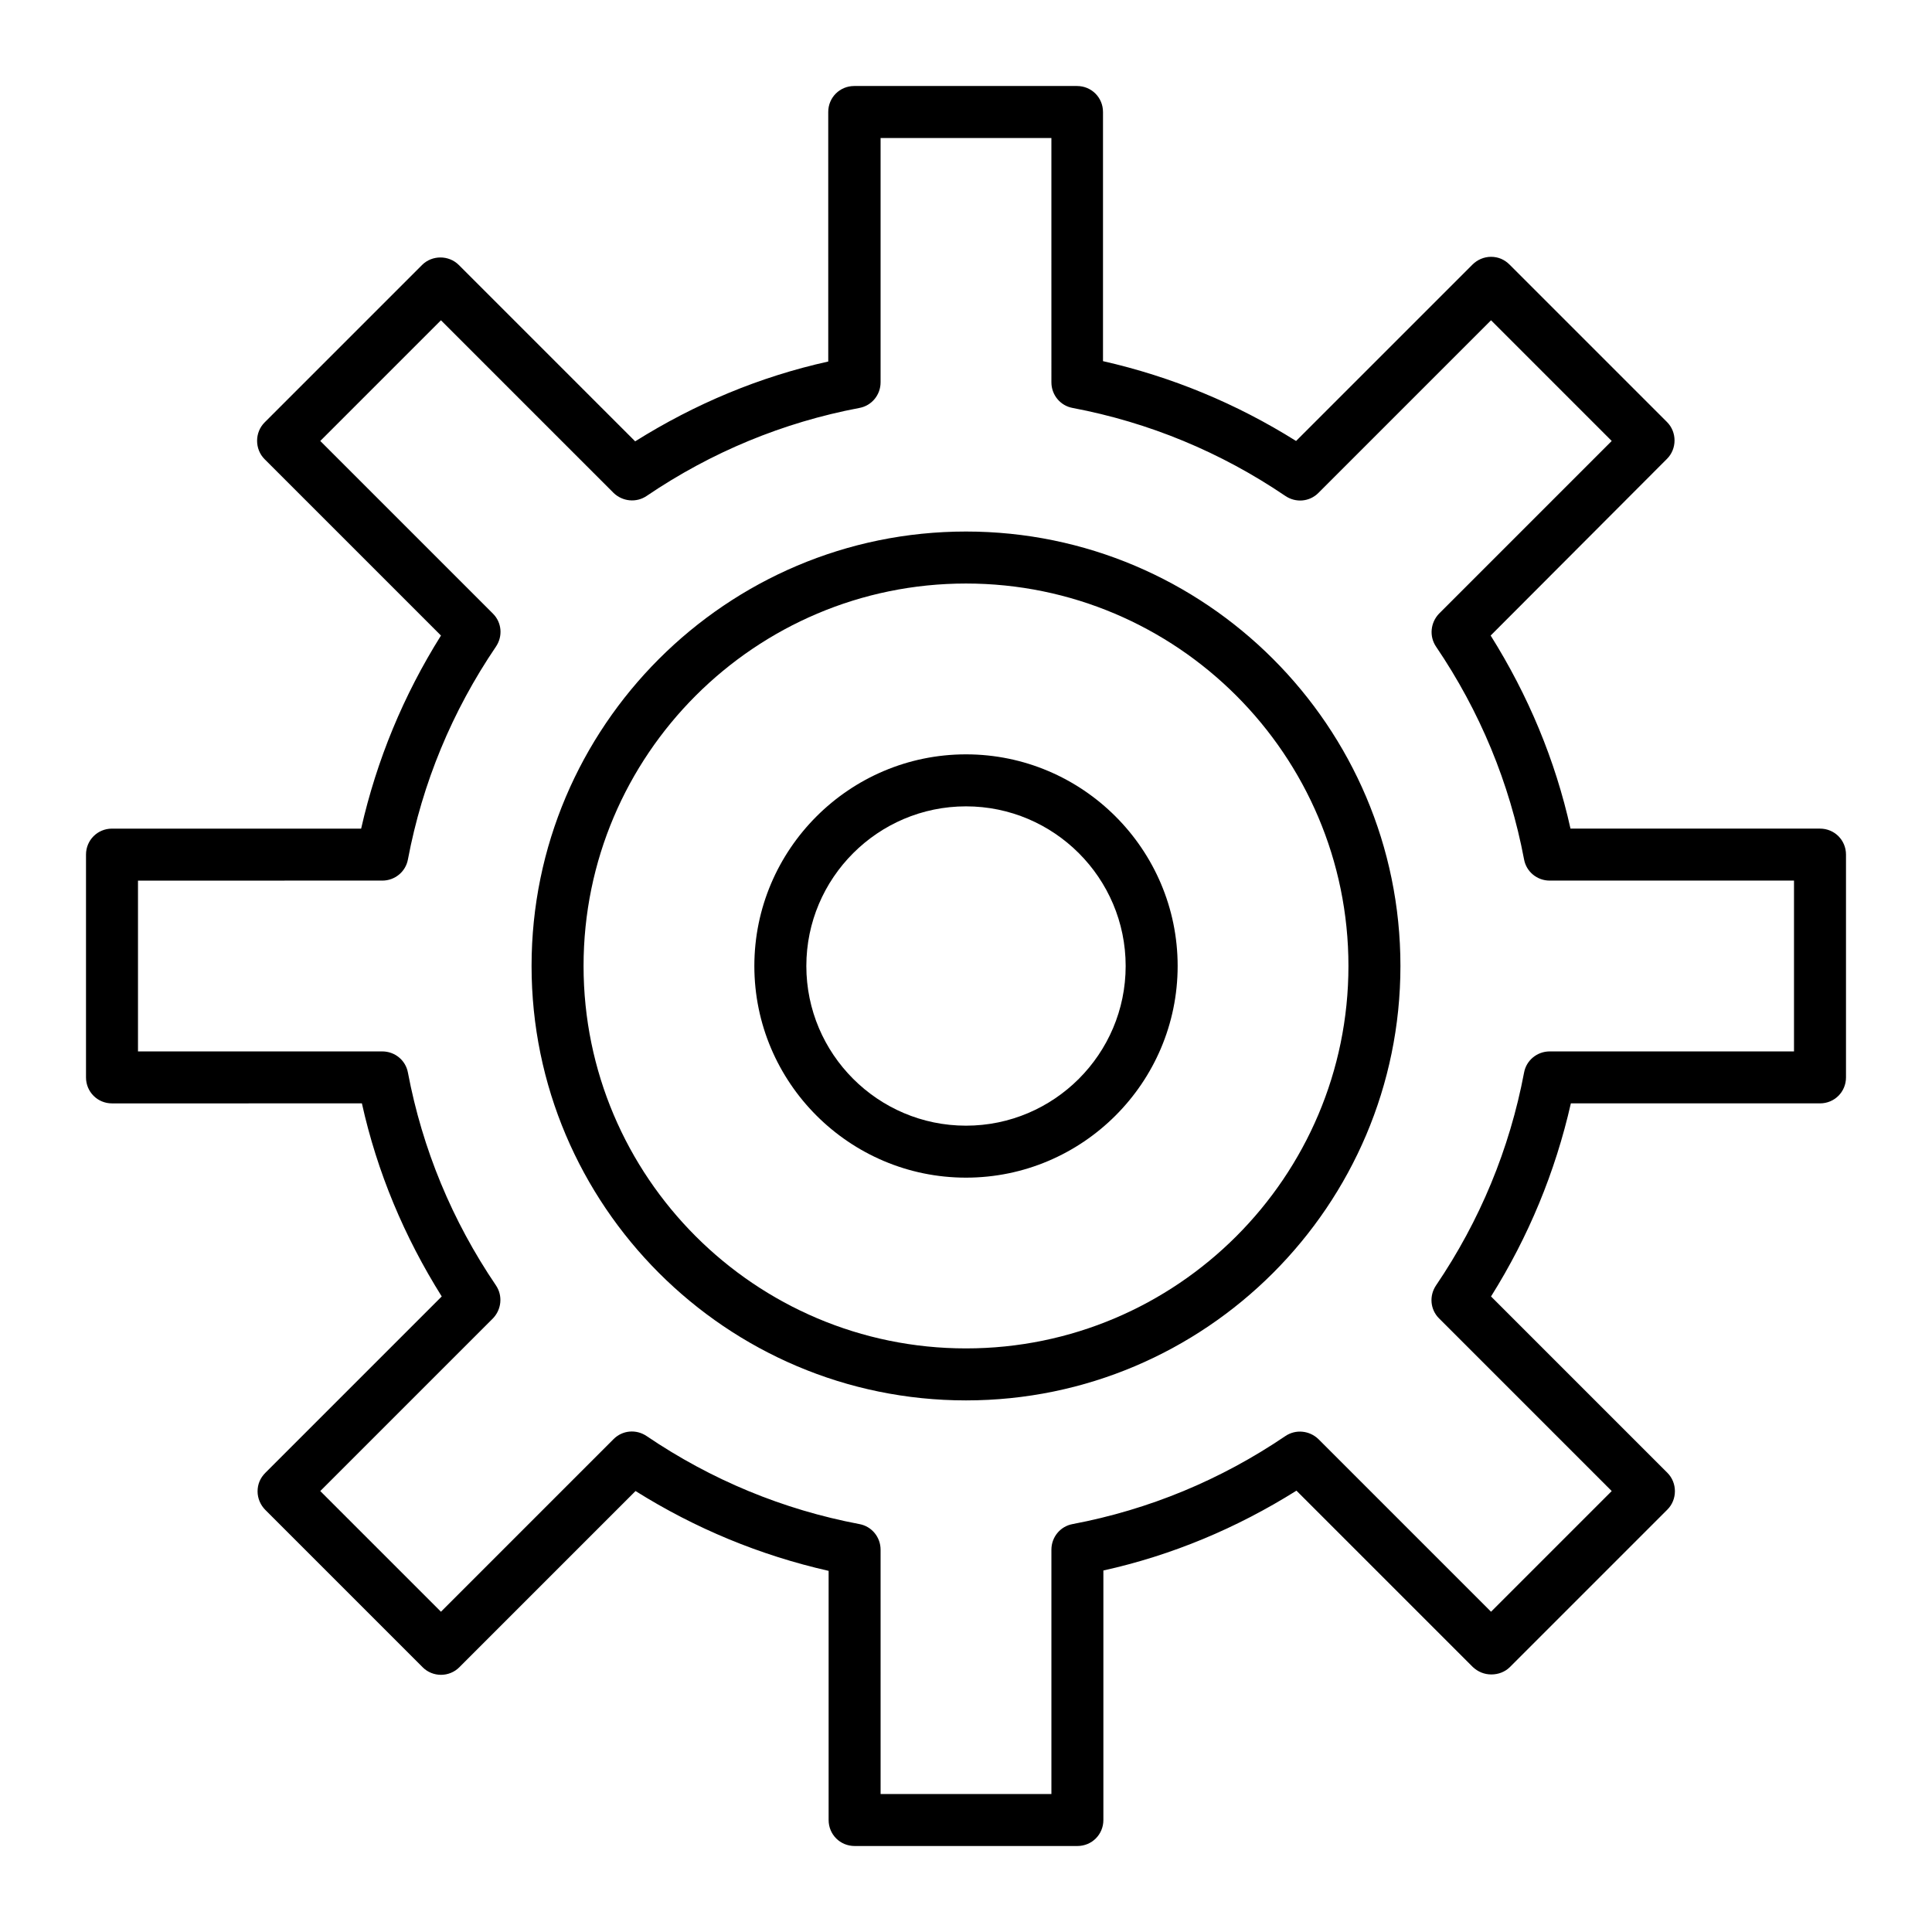
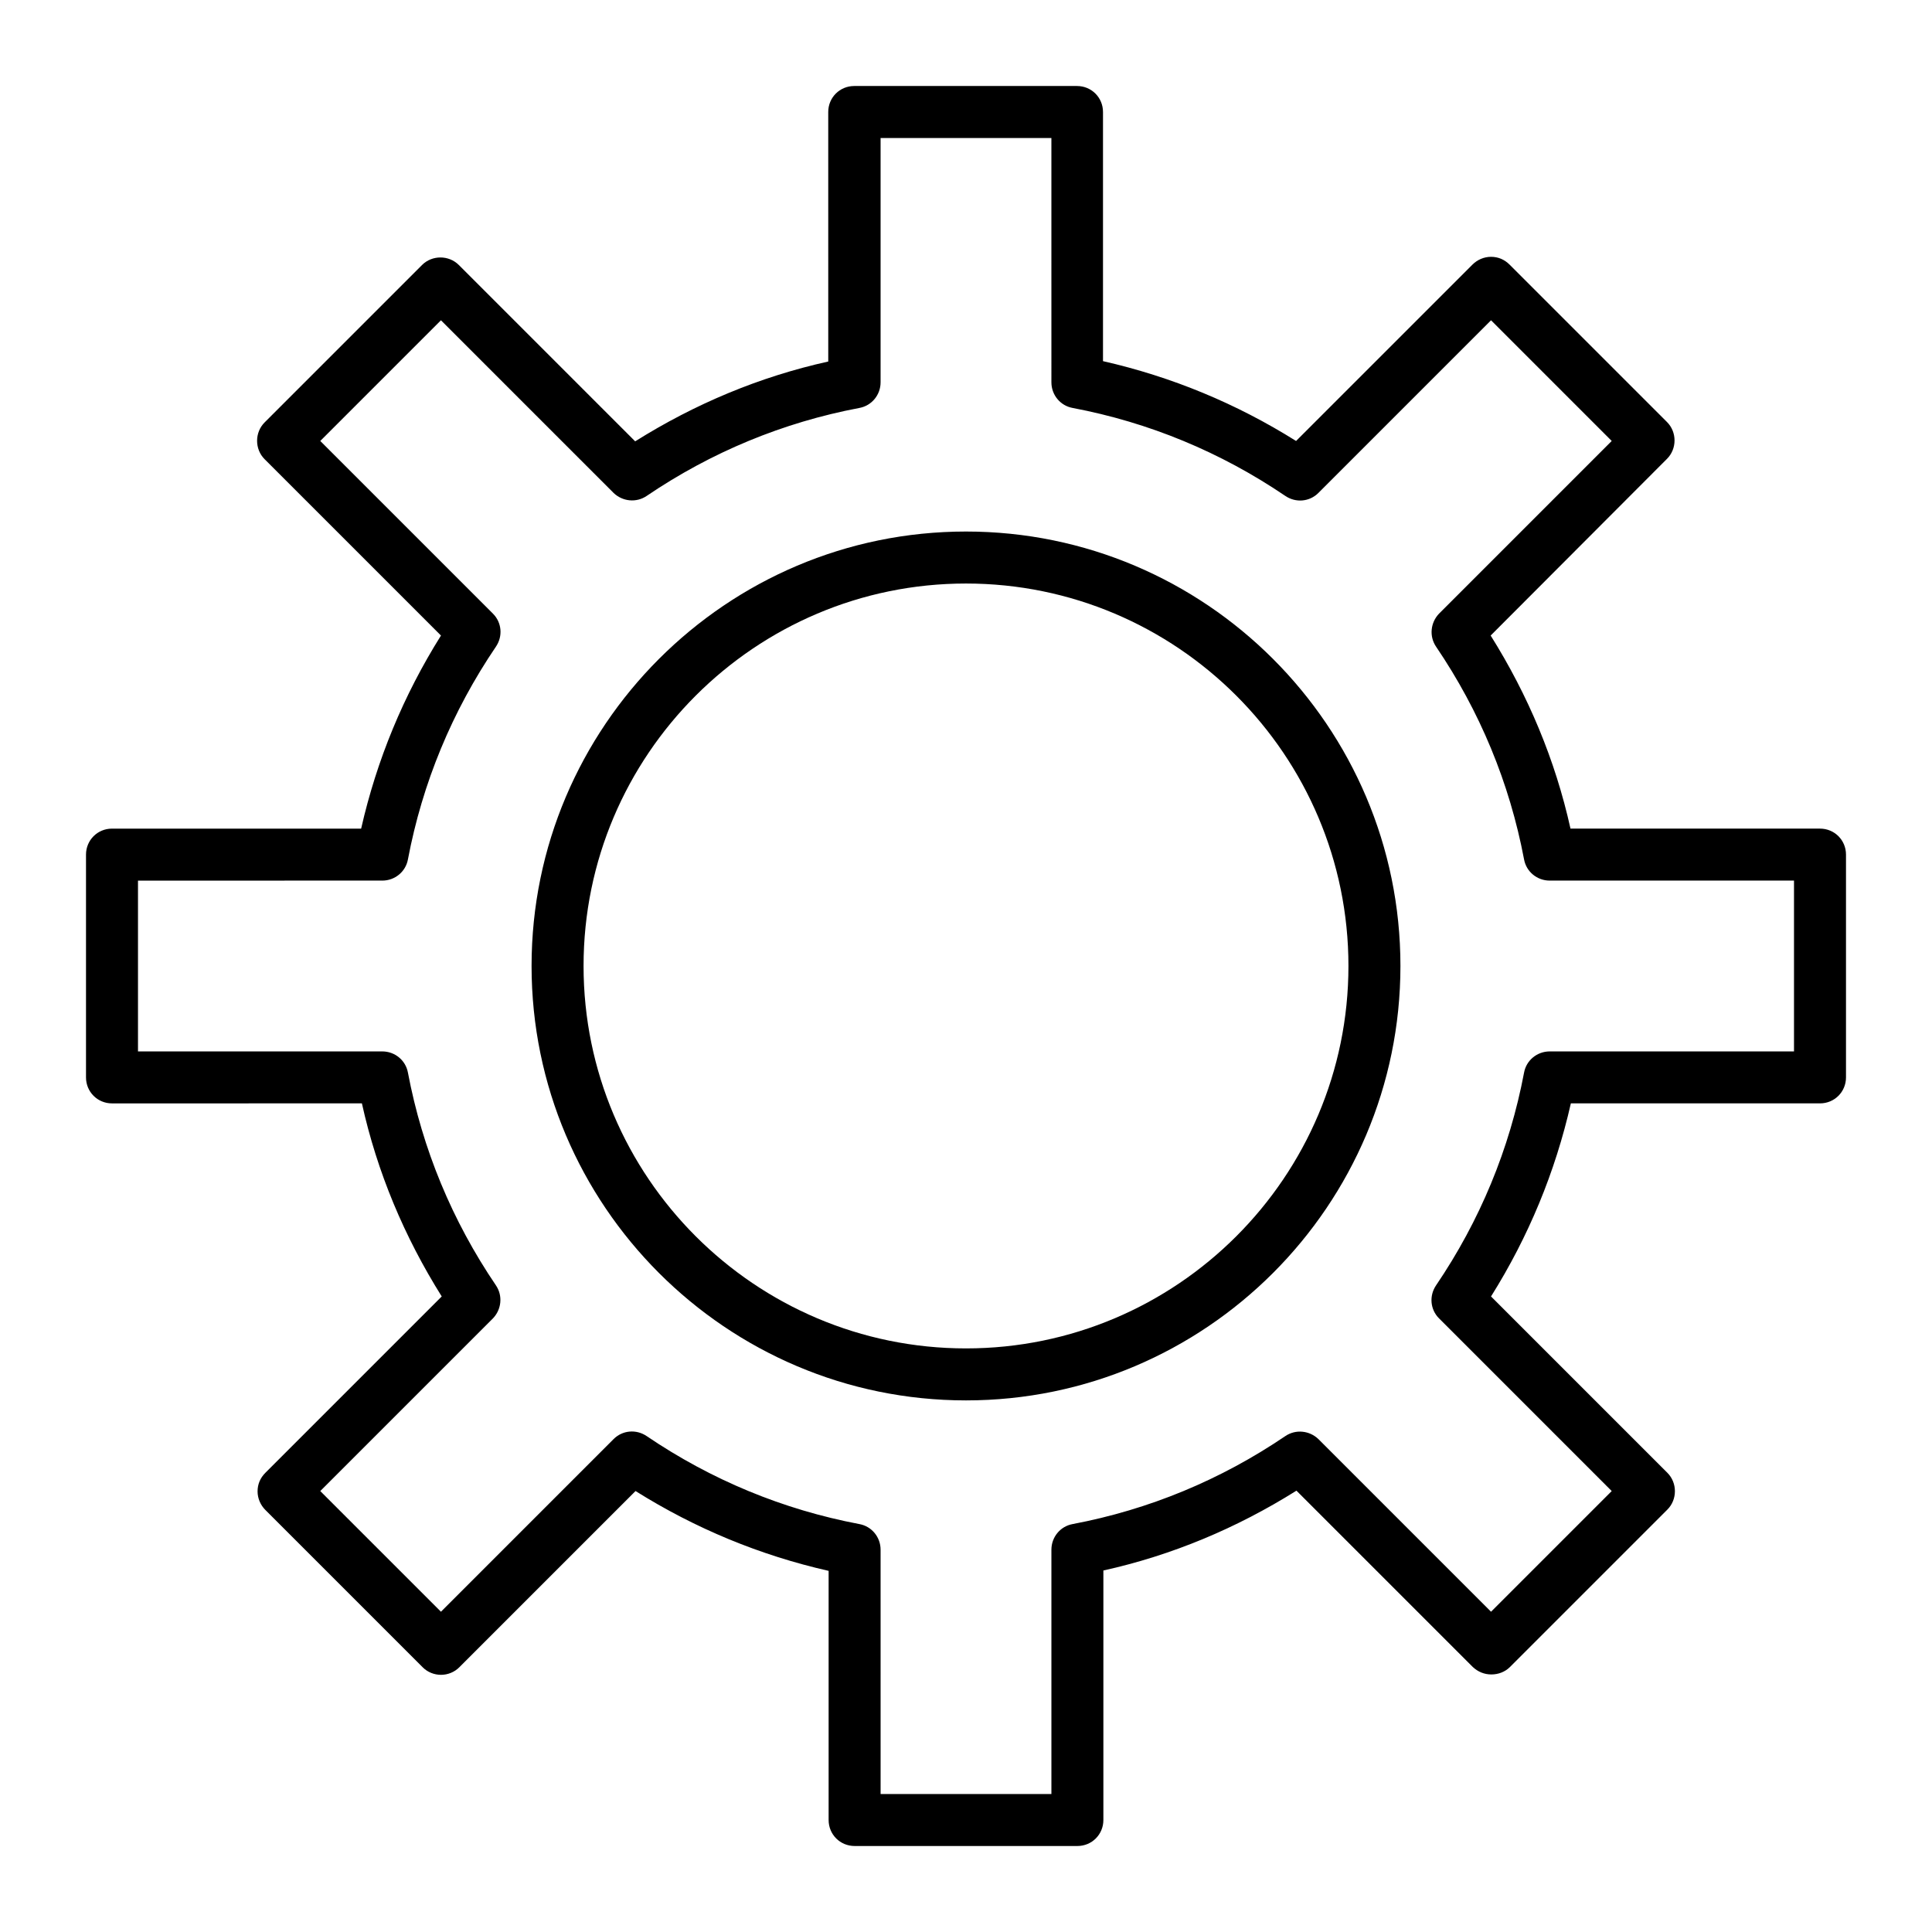
<svg xmlns="http://www.w3.org/2000/svg" fill="#000000" width="800px" height="800px" version="1.1" viewBox="144 144 512 512">
  <g>
    <path d="m429.52 633.21h-59.039c-3.836 0-6.887-3.051-6.887-6.887v-66.027c-18.203-4.133-35.324-11.219-51.168-21.156l-46.738 46.738c-1.277 1.277-3.051 1.969-4.82 1.969-1.77 0-3.543-0.688-4.82-1.969l-41.723-41.723c-1.277-1.277-2.066-3.051-2.066-4.922 0-1.871 0.688-3.543 2.066-4.922l46.738-46.738c-9.938-15.844-17.121-32.965-21.156-51.168l-66.227 0.004c-3.836 0-6.887-3.051-6.887-6.887v-59.039c0-3.836 3.051-6.887 6.887-6.887h66.027c4.133-18.203 11.219-35.324 21.156-51.168l-46.738-46.738c-2.656-2.656-2.656-7.086 0-9.742l41.723-41.723c2.656-2.656 7.086-2.656 9.742 0l46.738 46.738c15.844-9.938 32.965-17.121 51.168-21.156l-0.004-66.125c0-3.836 3.051-6.887 6.887-6.887h59.039c3.836 0 6.887 3.051 6.887 6.887v66.027c18.203 4.133 35.324 11.219 51.168 21.156l46.738-46.738c1.277-1.277 3.051-2.066 4.922-2.066 1.871 0 3.543 0.688 4.922 2.066l41.723 41.723c2.656 2.656 2.656 7.086 0 9.742l-46.738 46.832c9.938 15.844 17.121 32.965 21.156 51.168h66.125c3.836 0 6.887 3.051 6.887 6.887v59.039c0 3.836-3.051 6.887-6.887 6.887h-66.027c-4.133 18.203-11.219 35.324-21.156 51.168l46.738 46.738c2.656 2.656 2.656 7.086 0 9.742l-41.723 41.723c-1.277 1.277-3.051 1.969-4.922 1.969-1.871 0-3.543-0.688-4.922-1.969l-46.734-46.734c-15.844 9.938-32.965 17.121-51.168 21.156v66.125c0 3.836-3.051 6.887-6.887 6.887zm-52.152-13.777h45.266v-64.746c0-3.344 2.363-6.199 5.609-6.789 20.27-3.836 39.262-11.711 56.383-23.32 2.754-1.871 6.394-1.477 8.758 0.789l45.758 45.758 31.98-31.98-45.758-45.758c-2.363-2.363-2.656-6.004-0.789-8.758 11.609-17.121 19.484-36.113 23.32-56.383 0.59-3.246 3.445-5.609 6.789-5.609l64.746-0.004v-45.266h-64.746c-3.344 0-6.199-2.363-6.789-5.609-3.836-20.27-11.711-39.262-23.32-56.383-1.871-2.754-1.477-6.394 0.789-8.758l45.758-45.758-31.98-31.98-45.758 45.758c-2.363 2.363-6.004 2.656-8.758 0.789-17.121-11.609-36.113-19.484-56.383-23.32-3.246-0.59-5.609-3.445-5.609-6.789l-0.004-64.746h-45.266v64.746c0 3.344-2.363 6.199-5.609 6.789-20.27 3.836-39.262 11.711-56.383 23.32-2.754 1.871-6.394 1.477-8.758-0.789l-45.758-45.758-31.98 31.98 45.758 45.758c2.363 2.363 2.656 6.004 0.789 8.758-11.609 17.121-19.484 36.113-23.32 56.383-0.59 3.246-3.445 5.609-6.789 5.609l-64.746 0.004v45.266h64.746c3.344 0 6.199 2.363 6.789 5.609 3.836 20.27 11.711 39.262 23.32 56.383 1.871 2.754 1.477 6.394-0.789 8.758l-45.758 45.758 31.98 31.98 45.758-45.758c2.363-2.363 6.004-2.656 8.758-0.789 17.121 11.609 36.113 19.484 56.383 23.32 3.246 0.59 5.609 3.445 5.609 6.789z" />
    <path d="m400 515.12c-63.469 0-115.13-51.66-115.13-115.13s51.66-115.13 115.13-115.13 115.13 51.66 115.13 115.13c-0.004 63.469-51.664 115.13-115.13 115.13zm0-216.48c-55.891 0-101.35 45.461-101.35 101.35s45.461 101.35 101.35 101.35 101.35-45.461 101.35-101.35-45.461-101.35-101.35-101.35z" />
-     <path d="m400 456.09c-30.898 0-56.09-25.191-56.09-56.09 0-30.898 25.191-56.09 56.09-56.09s56.09 25.191 56.09 56.09c-0.004 30.898-25.195 56.09-56.09 56.09zm0-98.398c-23.32 0-42.312 18.992-42.312 42.312s18.992 42.312 42.312 42.312 42.312-18.992 42.312-42.312c0-23.324-18.992-42.312-42.312-42.312z" />
  </g>
</svg>